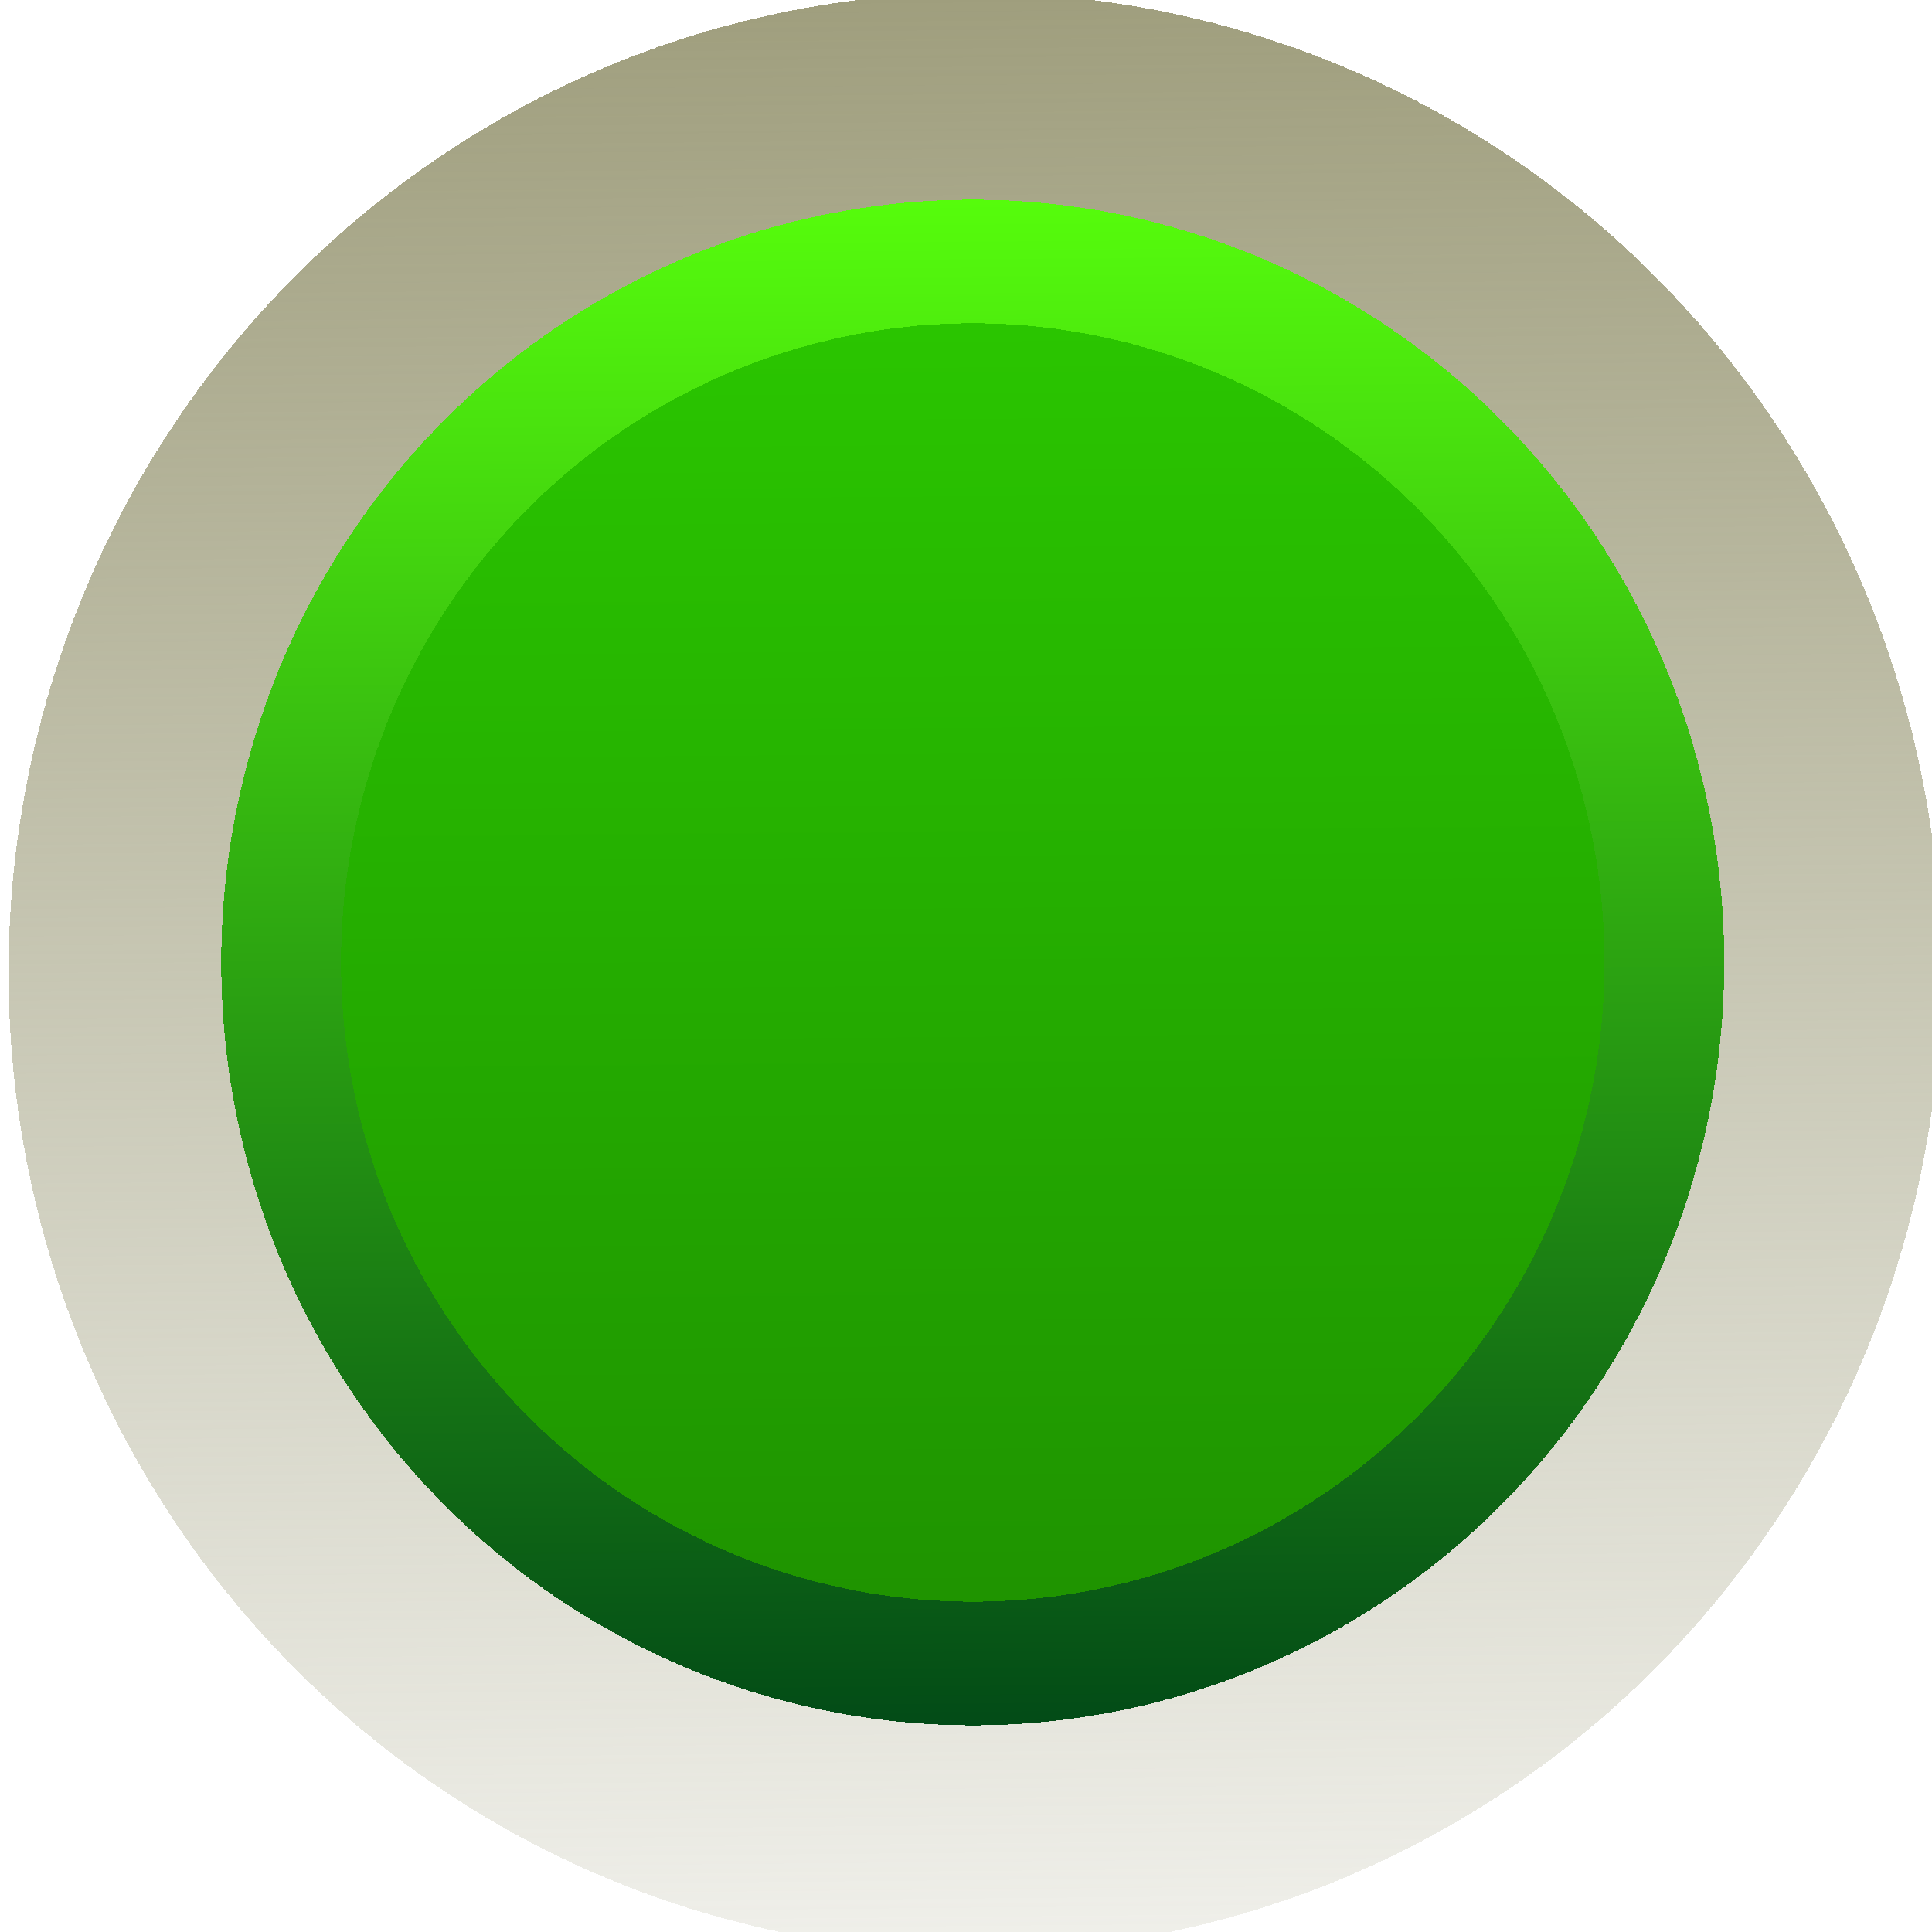
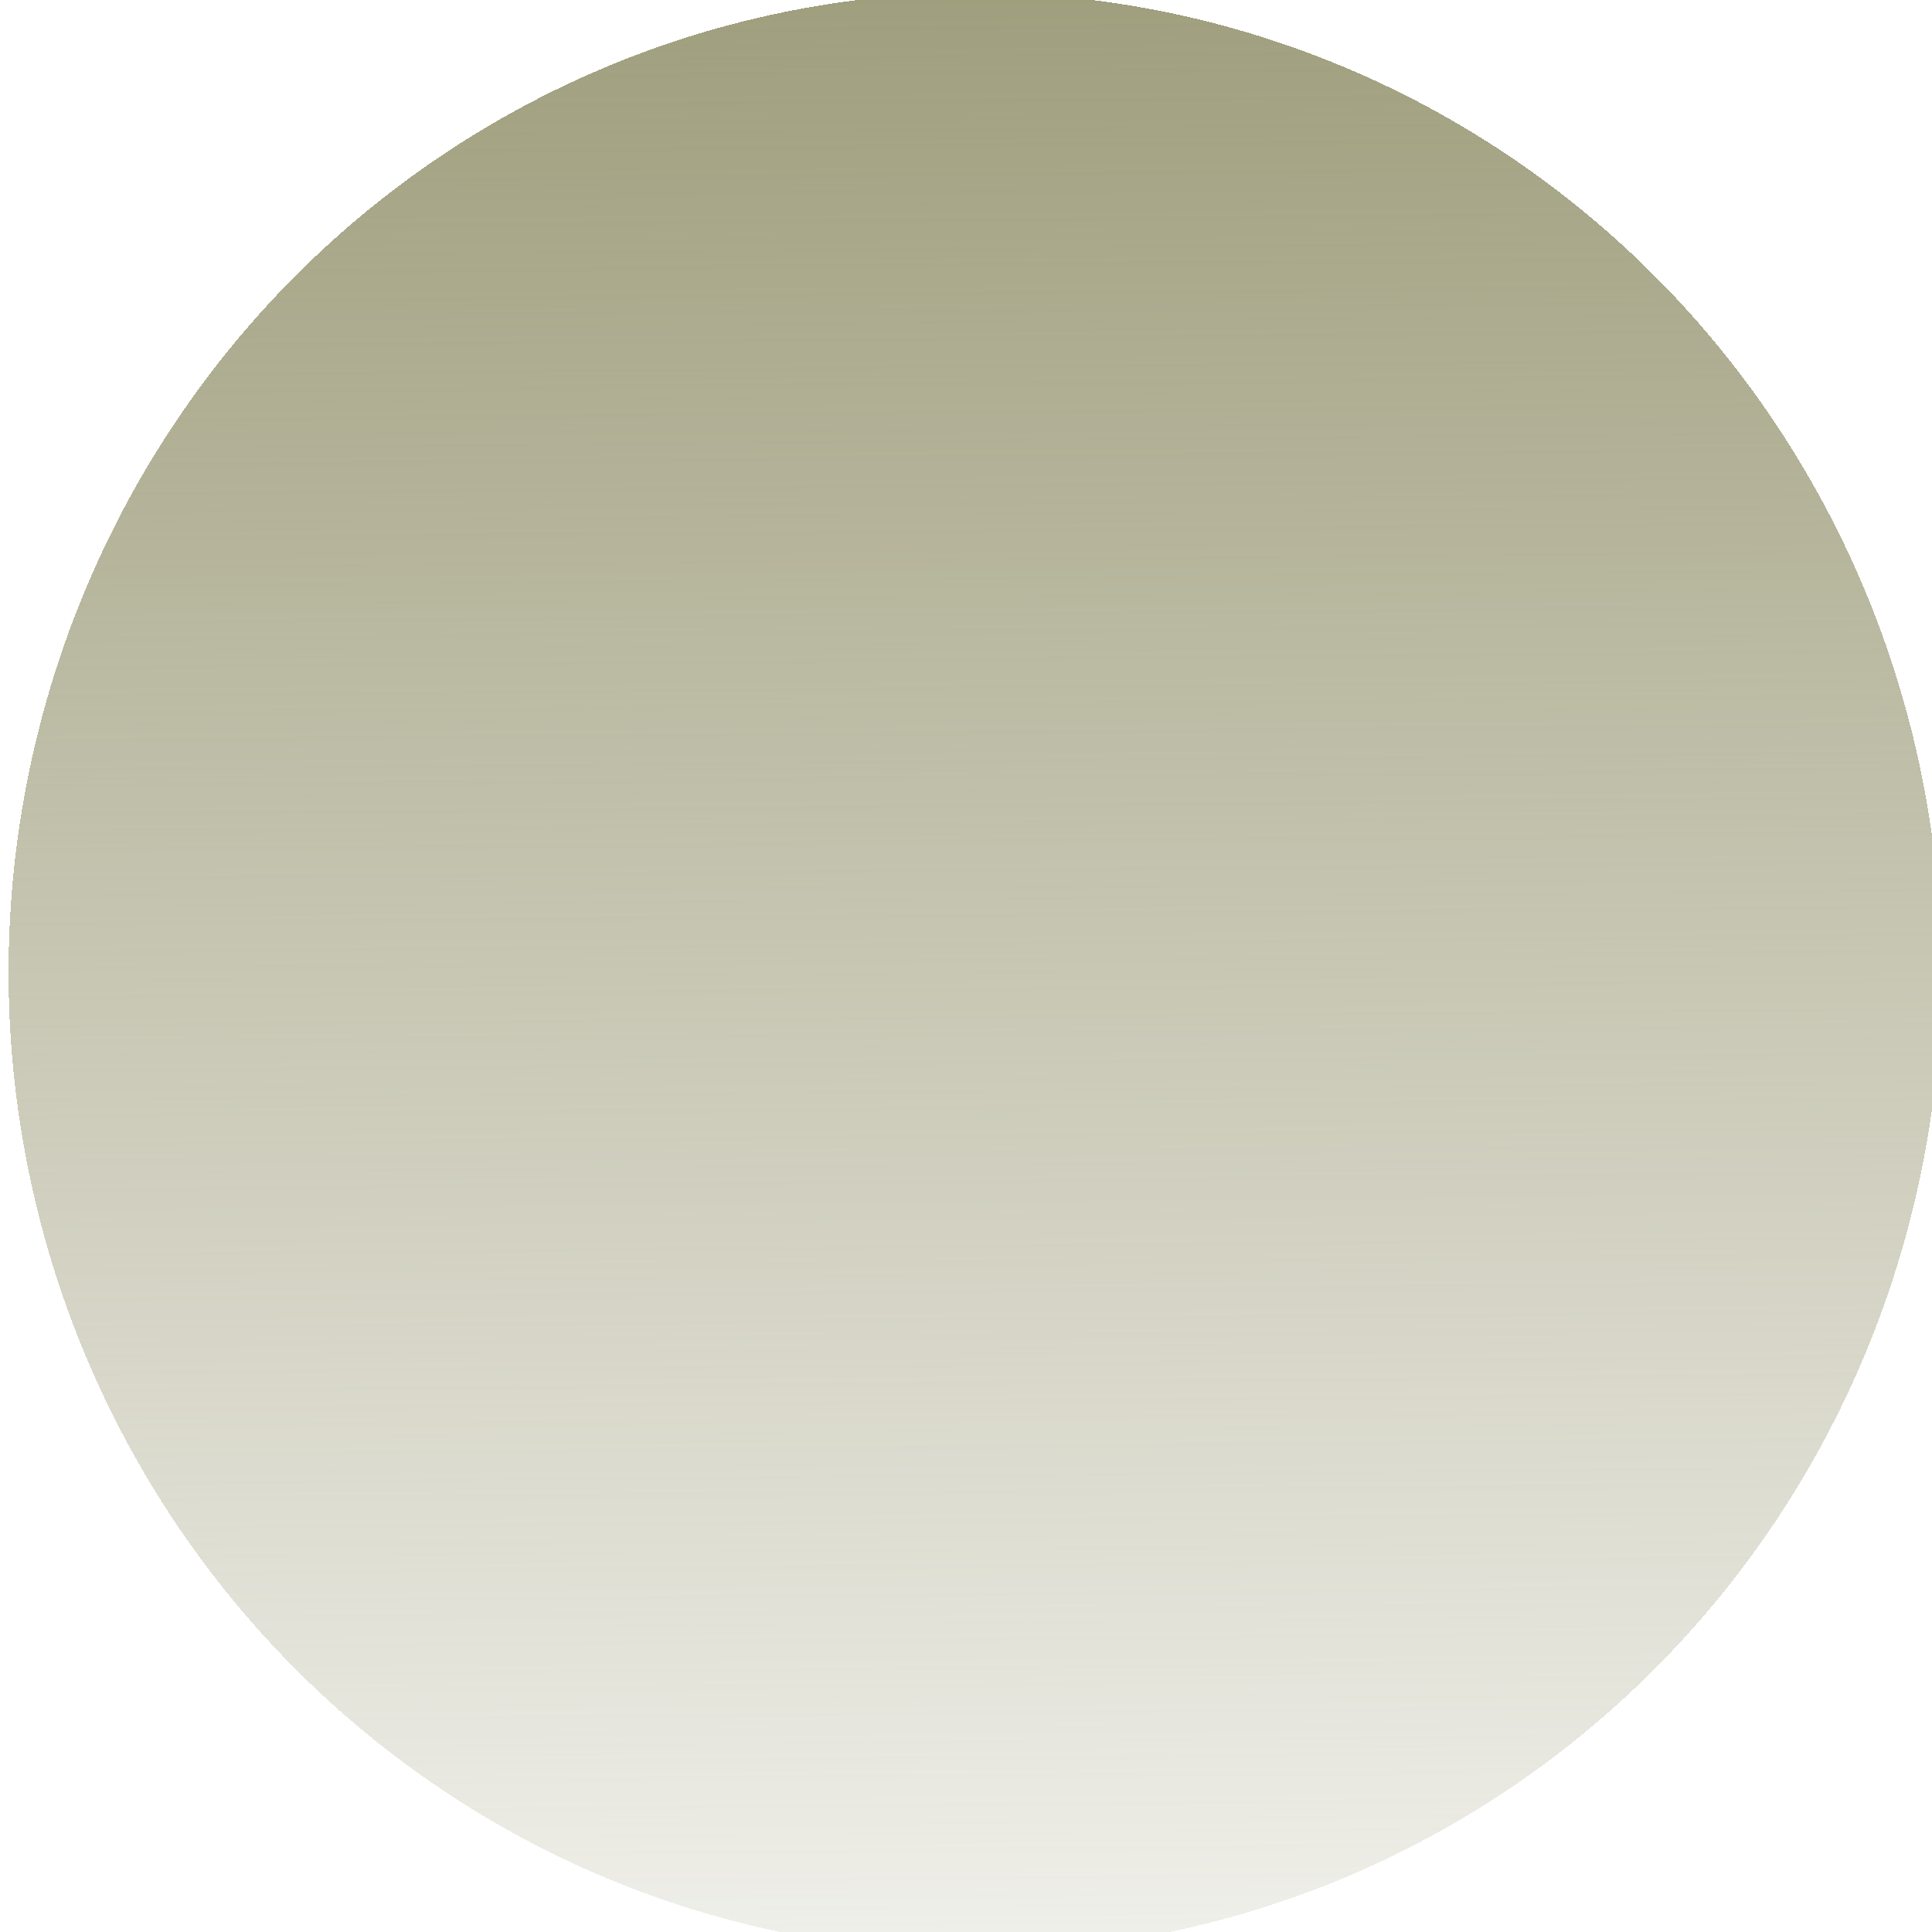
<svg xmlns="http://www.w3.org/2000/svg" xmlns:ns1="http://sodipodi.sourceforge.net/DTD/sodipodi-0.dtd" xmlns:ns2="http://www.inkscape.org/namespaces/inkscape" xmlns:xlink="http://www.w3.org/1999/xlink" height="26" width="26" version="1.0" id="svg165" ns1:docname="green.svg" ns2:version="0.92.0 r15299" shape-rendering="crispEdges">
  <ns1:namedview pagecolor="#ffffff" bordercolor="#666666" borderopacity="1" objecttolerance="10" gridtolerance="10" guidetolerance="10" ns2:pageopacity="0" ns2:pageshadow="2" ns2:window-width="970" ns2:window-height="780" id="namedview167" showgrid="false" ns2:zoom="20.969156" ns2:cx="13.104262" ns2:cy="12.914971" ns2:window-x="752" ns2:window-y="72" ns2:window-maximized="0" ns2:current-layer="svg165" />
  <defs id="defs75">
    <linearGradient id="ac" y2="7.016" gradientUnits="userSpaceOnUse" x2="45.448" gradientTransform="scale(1.006,0.994)" y1="92.54" x1="45.448">
      <stop offset="0" id="stop2" />
      <stop stop-opacity=".588" offset="1" id="stop4" />
    </linearGradient>
    <filter id="ad" style="color-interpolation-filters:sRGB">
      <feGaussianBlur stdDeviation="1.71" id="feGaussianBlur7" />
    </filter>
    <linearGradient id="a">
      <stop stop-color="#9f9e7d" offset="0" id="stop10" />
      <stop stop-color="#9f9e7d" stop-opacity="0" offset="1" id="stop12" />
    </linearGradient>
    <linearGradient id="ah" y2="38.033" gradientUnits="userSpaceOnUse" x2="79.007" gradientTransform="matrix(1.553,-0.409,0.409,1.498,-13.1,-105.236)" y1="21.664" x1="83.315">
      <stop stop-color="#ffe119" offset="0" id="stop15" />
      <stop stop-color="#f7a700" offset="1" id="stop17" />
    </linearGradient>
    <linearGradient id="ai" y2="42.017" gradientUnits="userSpaceOnUse" x2="89.412" gradientTransform="matrix(1.553,-0.409,0.409,1.498,-13.1,-105.236)" y1="23.504" x1="91.968">
      <stop stop-color="#fff1b7" offset="0" id="stop20" />
      <stop stop-color="#ad6100" offset="1" id="stop22" />
    </linearGradient>
    <linearGradient id="aj" y2="43.082" xlink:href="#a" gradientUnits="userSpaceOnUse" x2="85.196" gradientTransform="matrix(2.17,-0.571,0.571,2.093,-72.664,-110.008)" y1="24.087" x1="90.195" />
    <linearGradient id="b" y2="39.307" gradientUnits="userSpaceOnUse" x2="80.337" gradientTransform="matrix(1.553,-0.409,0.409,1.498,-13.101,15.246)" y1="21.561" x1="85.007">
      <stop stop-color="#006ada" offset="0" id="stop26" />
      <stop stop-color="#00438a" offset="1" id="stop28" />
    </linearGradient>
    <linearGradient id="t" y2="41.359" gradientUnits="userSpaceOnUse" x2="86.898" gradientTransform="matrix(1.553,-0.409,0.409,1.498,-13.101,15.246)" y1="23.41" x1="91.622">
      <stop stop-color="#67b1ff" offset="0" id="stop31" />
      <stop stop-color="#001a35" offset="1" id="stop33" />
    </linearGradient>
    <linearGradient id="u" y2="43.082" xlink:href="#a" gradientUnits="userSpaceOnUse" x2="85.196" gradientTransform="matrix(2.17,-0.571,0.571,2.093,-72.672,10.474)" y1="24.087" x1="90.195" />
    <linearGradient id="v" y2="114.04" xlink:href="#a" gradientUnits="userSpaceOnUse" x2="78.803" y1="101.97" x1="78.803" />
    <linearGradient id="w" y2="112" gradientUnits="userSpaceOnUse" x2="78" gradientTransform="matrix(0.75,0,0,0.75,-2.0895e-6,-1)" y1="104" x1="78">
      <stop stop-color="#706f6b" offset="0" id="stop38" />
      <stop stop-color="#51504e" offset="1" id="stop40" />
    </linearGradient>
    <linearGradient id="x" y2="107.94" gradientUnits="userSpaceOnUse" x2="79.067" gradientTransform="matrix(0.75,0,0,0.75,-2.0895e-6,-1)" y1="104.35" x1="79.067">
      <stop stop-color="#fff" offset="0" id="stop43" />
      <stop stop-color="#fff" stop-opacity="0" offset="1" id="stop45" />
    </linearGradient>
    <linearGradient id="y" y2="96.645" gradientUnits="userSpaceOnUse" x2="110.64" y1="92.773" x1="110.64">
      <stop stop-color="#858362" offset="0" id="stop48" />
      <stop stop-color="#fff" offset="1" id="stop50" />
    </linearGradient>
    <linearGradient id="z" y2="43.082" xlink:href="#a" gradientUnits="userSpaceOnUse" x2="85.196" y1="24.087" x1="90.195" />
    <linearGradient id="aa" y2="38.933" gradientUnits="userSpaceOnUse" x2="79.88" y1="21.771" x1="84.397">
      <stop stop-color="#fd2306" offset="0" id="stop54" />
      <stop stop-color="#b31602" offset="1" id="stop56" />
    </linearGradient>
    <linearGradient id="ab" y2="41.015" gradientUnits="userSpaceOnUse" x2="85.74" y1="23.092" x1="90.457">
      <stop stop-color="#fe774b" offset="0" id="stop59" />
      <stop stop-color="#610601" offset="1" id="stop61" />
    </linearGradient>
    <linearGradient id="ae" y2="43.082" xlink:href="#a" gradientUnits="userSpaceOnUse" x2="85.196" gradientTransform="matrix(2.17,-0.571,0.571,2.093,-72.672,-44.971)" y1="24.087" x1="90.195" />
    <linearGradient id="af" y2="38.724" gradientUnits="userSpaceOnUse" x2="79.935" gradientTransform="matrix(1.553,-0.409,0.409,1.498,-13.1,-40.199)" y1="21.771" x1="84.397">
      <stop stop-color="#2bca00" offset="0" id="stop65" />
      <stop stop-color="#1e9000" offset="1" id="stop67" />
    </linearGradient>
    <linearGradient id="ag" y2="41.144" gradientUnits="userSpaceOnUse" x2="85.706" gradientTransform="matrix(1.553,-0.409,0.409,1.498,-13.1,-40.199)" y1="23.092" x1="90.457">
      <stop stop-color="#57ff0c" offset="0" id="stop70" />
      <stop stop-color="#004617" offset="1" id="stop72" />
    </linearGradient>
  </defs>
  <g display="none" transform="translate(0,-70)" id="g79" style="display:none">
-     <rect rx="6" ry="6" height="85" width="86" y="7" x="5" id="rect77" style="opacity:0.9;fill:url(#ac);filter:url(#ad)" />
-   </g>
+     </g>
  <g transform="matrix(0.715,0,0,0.738,-84.685,33.833)" id="g97" style="fill-rule:evenodd">
    <path d="m 154.34,-32.815 a 18.19,17.864 0 1 1 -35.14,9.247 18.19,17.864 0 0 1 35.14,-9.247 z" id="path93" ns2:connector-curvature="0" style="fill:url(#ae)" />
-     <path d="m 149.35,-31.5 a 13.017,12.783 0 0 1 -25.146,6.617 13.017,12.783 0 1 1 25.146,-6.617 z" id="path95" ns2:connector-curvature="0" style="fill:url(#af);stroke:url(#ag);stroke-width:2.254;stroke-linejoin:round" />
+     <path d="m 149.35,-31.5 z" id="path95" ns2:connector-curvature="0" style="fill:url(#af);stroke:url(#ag);stroke-width:2.254;stroke-linejoin:round" />
  </g>
</svg>